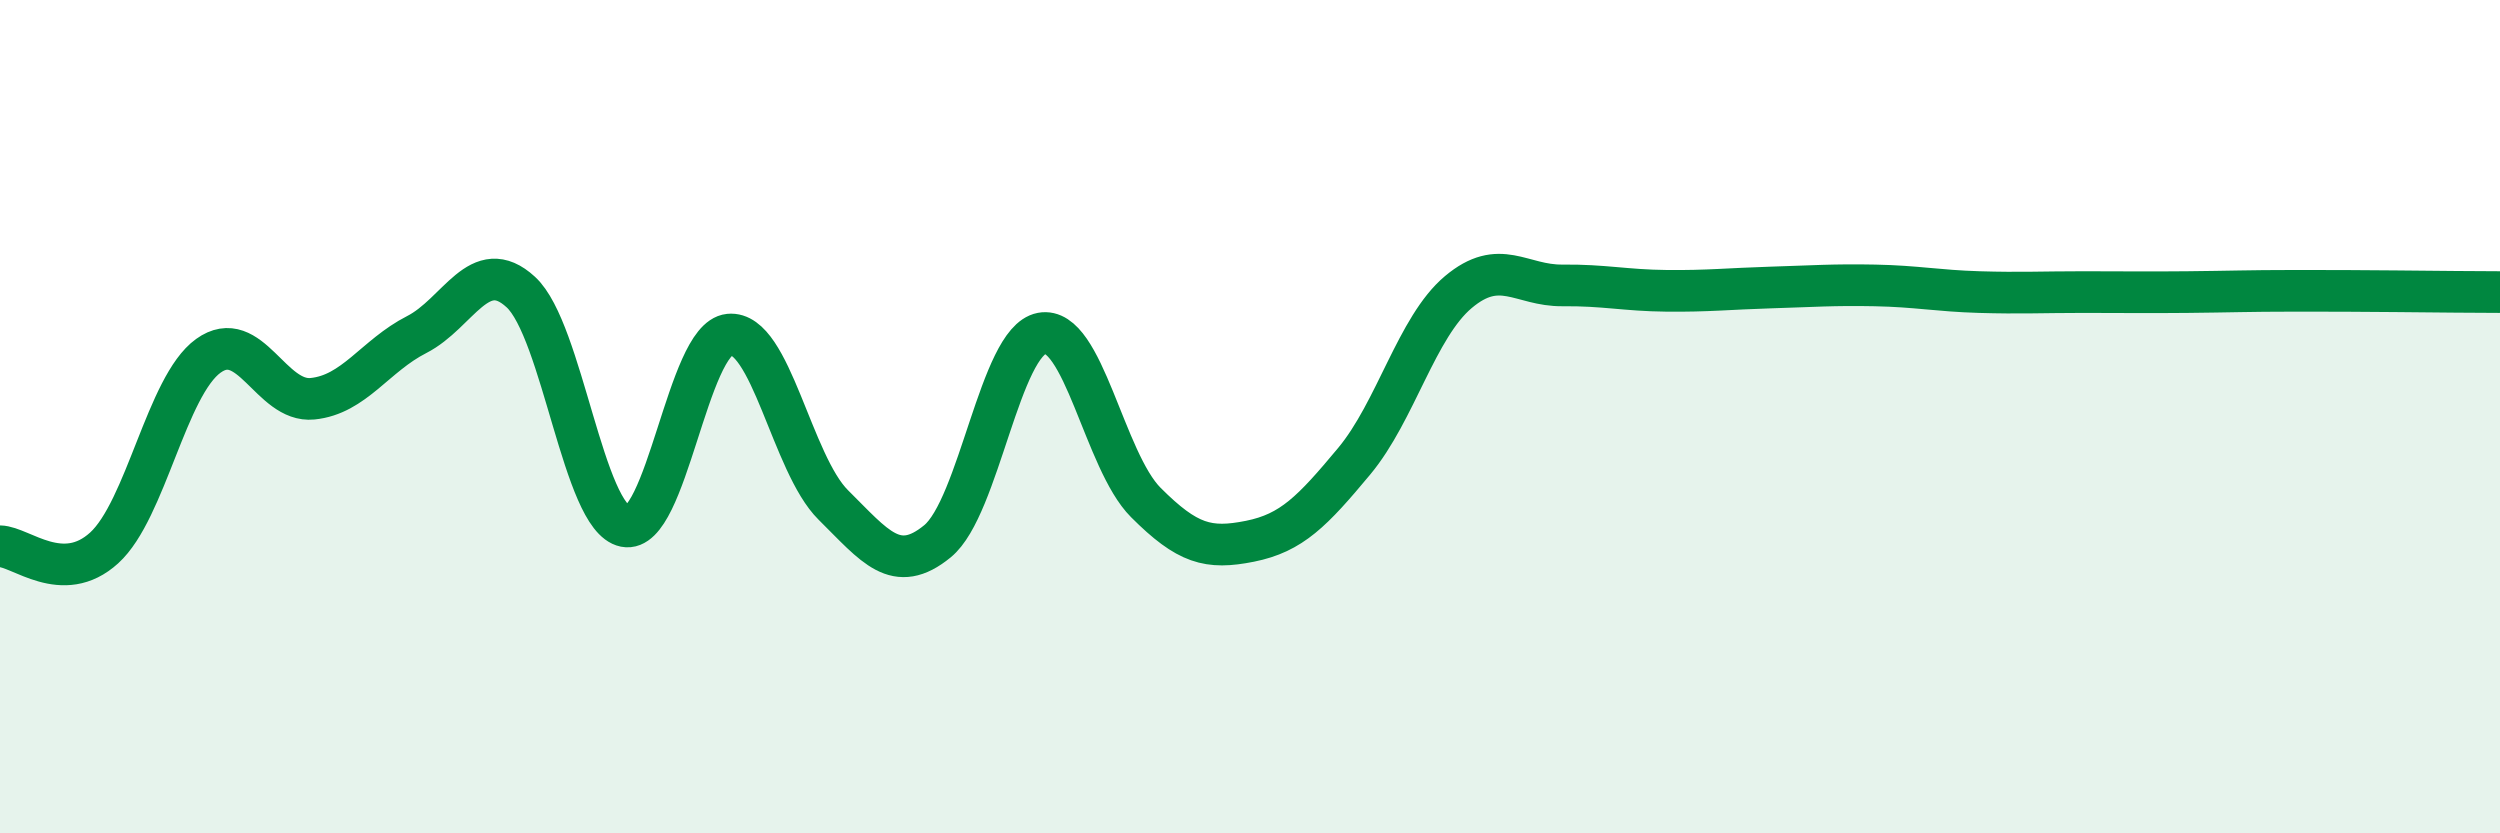
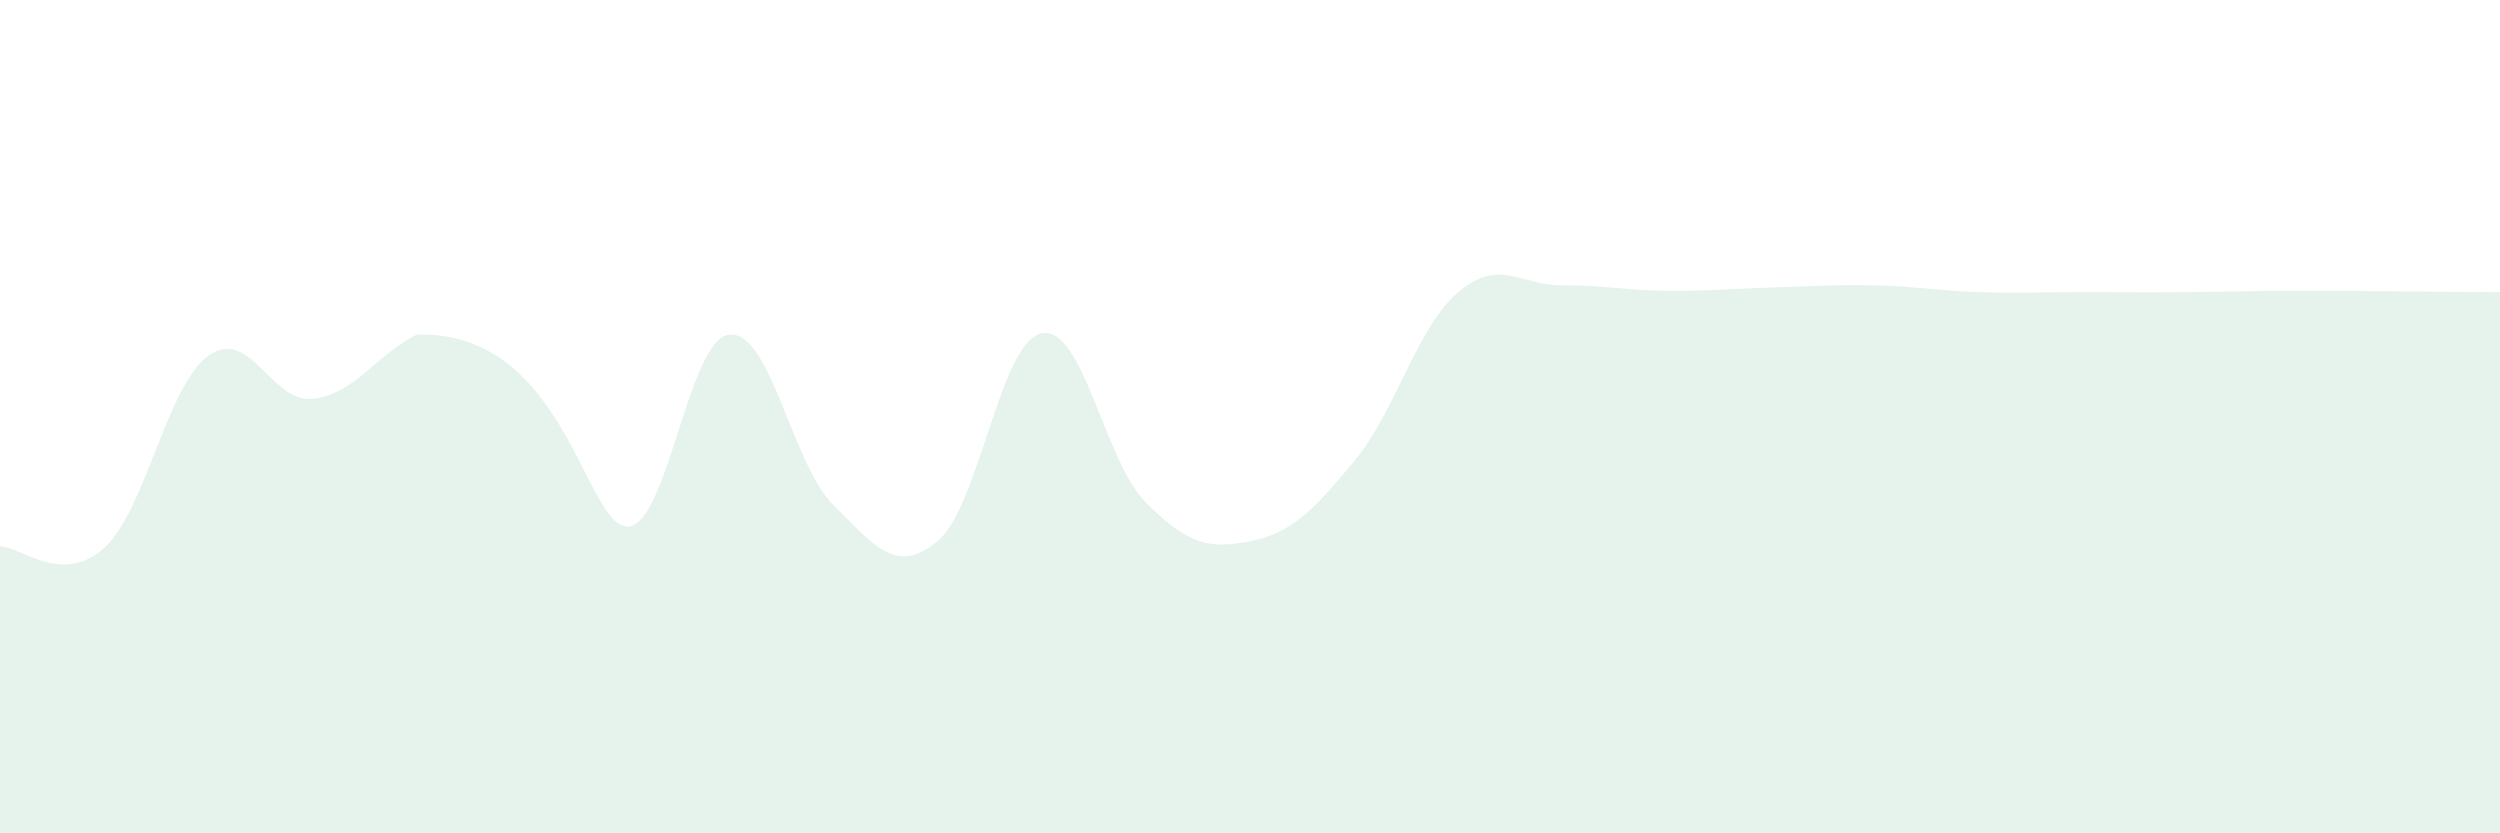
<svg xmlns="http://www.w3.org/2000/svg" width="60" height="20" viewBox="0 0 60 20">
-   <path d="M 0,13.11 C 0.5,13.12 1.5,14.06 2.5,13.15 C 3.5,12.24 4,9.26 5,8.54 C 6,7.82 6.5,9.67 7.5,9.57 C 8.5,9.47 9,8.54 10,8.03 C 11,7.52 11.5,6.09 12.5,7.01 C 13.5,7.93 14,12.43 15,12.63 C 16,12.83 16.5,8.13 17.5,8.03 C 18.5,7.93 19,11.13 20,12.12 C 21,13.11 21.5,13.81 22.5,12.99 C 23.5,12.17 24,8.19 25,8 C 26,7.81 26.5,11.06 27.5,12.06 C 28.5,13.06 29,13.19 30,12.99 C 31,12.79 31.5,12.27 32.5,11.07 C 33.5,9.87 34,7.85 35,7.01 C 36,6.17 36.5,6.86 37.5,6.85 C 38.5,6.84 39,6.97 40,6.98 C 41,6.99 41.5,6.93 42.5,6.9 C 43.5,6.87 44,6.83 45,6.85 C 46,6.87 46.5,6.98 47.5,7.01 C 48.5,7.04 49,7.01 50,7.01 C 51,7.01 51.5,7.02 52.5,7.01 C 53.5,7 54,6.98 55,6.98 C 56,6.98 56.5,6.98 57.5,6.99 C 58.5,7 59.5,7.01 60,7.01L60 20L0 20Z" fill="#008740" opacity="0.1" stroke-linecap="round" stroke-linejoin="round" />
-   <path d="M 0,13.11 C 0.5,13.12 1.5,14.06 2.5,13.15 C 3.5,12.24 4,9.26 5,8.54 C 6,7.82 6.5,9.67 7.5,9.57 C 8.5,9.47 9,8.54 10,8.03 C 11,7.52 11.5,6.09 12.5,7.01 C 13.5,7.93 14,12.43 15,12.63 C 16,12.83 16.5,8.13 17.5,8.03 C 18.5,7.93 19,11.13 20,12.12 C 21,13.11 21.5,13.81 22.5,12.99 C 23.5,12.17 24,8.19 25,8 C 26,7.81 26.5,11.06 27.5,12.06 C 28.5,13.06 29,13.19 30,12.99 C 31,12.79 31.5,12.27 32.5,11.07 C 33.5,9.87 34,7.85 35,7.01 C 36,6.17 36.5,6.86 37.5,6.85 C 38.5,6.84 39,6.97 40,6.98 C 41,6.99 41.5,6.93 42.5,6.9 C 43.5,6.87 44,6.83 45,6.85 C 46,6.87 46.5,6.98 47.5,7.01 C 48.5,7.04 49,7.01 50,7.01 C 51,7.01 51.5,7.02 52.5,7.01 C 53.5,7 54,6.98 55,6.98 C 56,6.98 56.5,6.98 57.5,6.99 C 58.5,7 59.5,7.01 60,7.01" stroke="#008740" stroke-width="1" fill="none" stroke-linecap="round" stroke-linejoin="round" />
+   <path d="M 0,13.11 C 0.5,13.12 1.5,14.06 2.5,13.15 C 3.5,12.24 4,9.26 5,8.54 C 6,7.82 6.5,9.67 7.5,9.57 C 8.5,9.47 9,8.54 10,8.03 C 13.5,7.93 14,12.43 15,12.63 C 16,12.83 16.5,8.13 17.5,8.03 C 18.5,7.93 19,11.13 20,12.12 C 21,13.11 21.5,13.81 22.5,12.99 C 23.5,12.17 24,8.19 25,8 C 26,7.81 26.5,11.06 27.5,12.06 C 28.5,13.06 29,13.19 30,12.99 C 31,12.79 31.5,12.27 32.5,11.07 C 33.5,9.87 34,7.85 35,7.01 C 36,6.17 36.5,6.86 37.5,6.85 C 38.5,6.84 39,6.97 40,6.98 C 41,6.99 41.5,6.93 42.5,6.9 C 43.5,6.87 44,6.83 45,6.85 C 46,6.87 46.5,6.98 47.5,7.01 C 48.5,7.04 49,7.01 50,7.01 C 51,7.01 51.5,7.02 52.5,7.01 C 53.5,7 54,6.98 55,6.98 C 56,6.98 56.5,6.98 57.5,6.99 C 58.5,7 59.5,7.01 60,7.01L60 20L0 20Z" fill="#008740" opacity="0.1" stroke-linecap="round" stroke-linejoin="round" />
</svg>